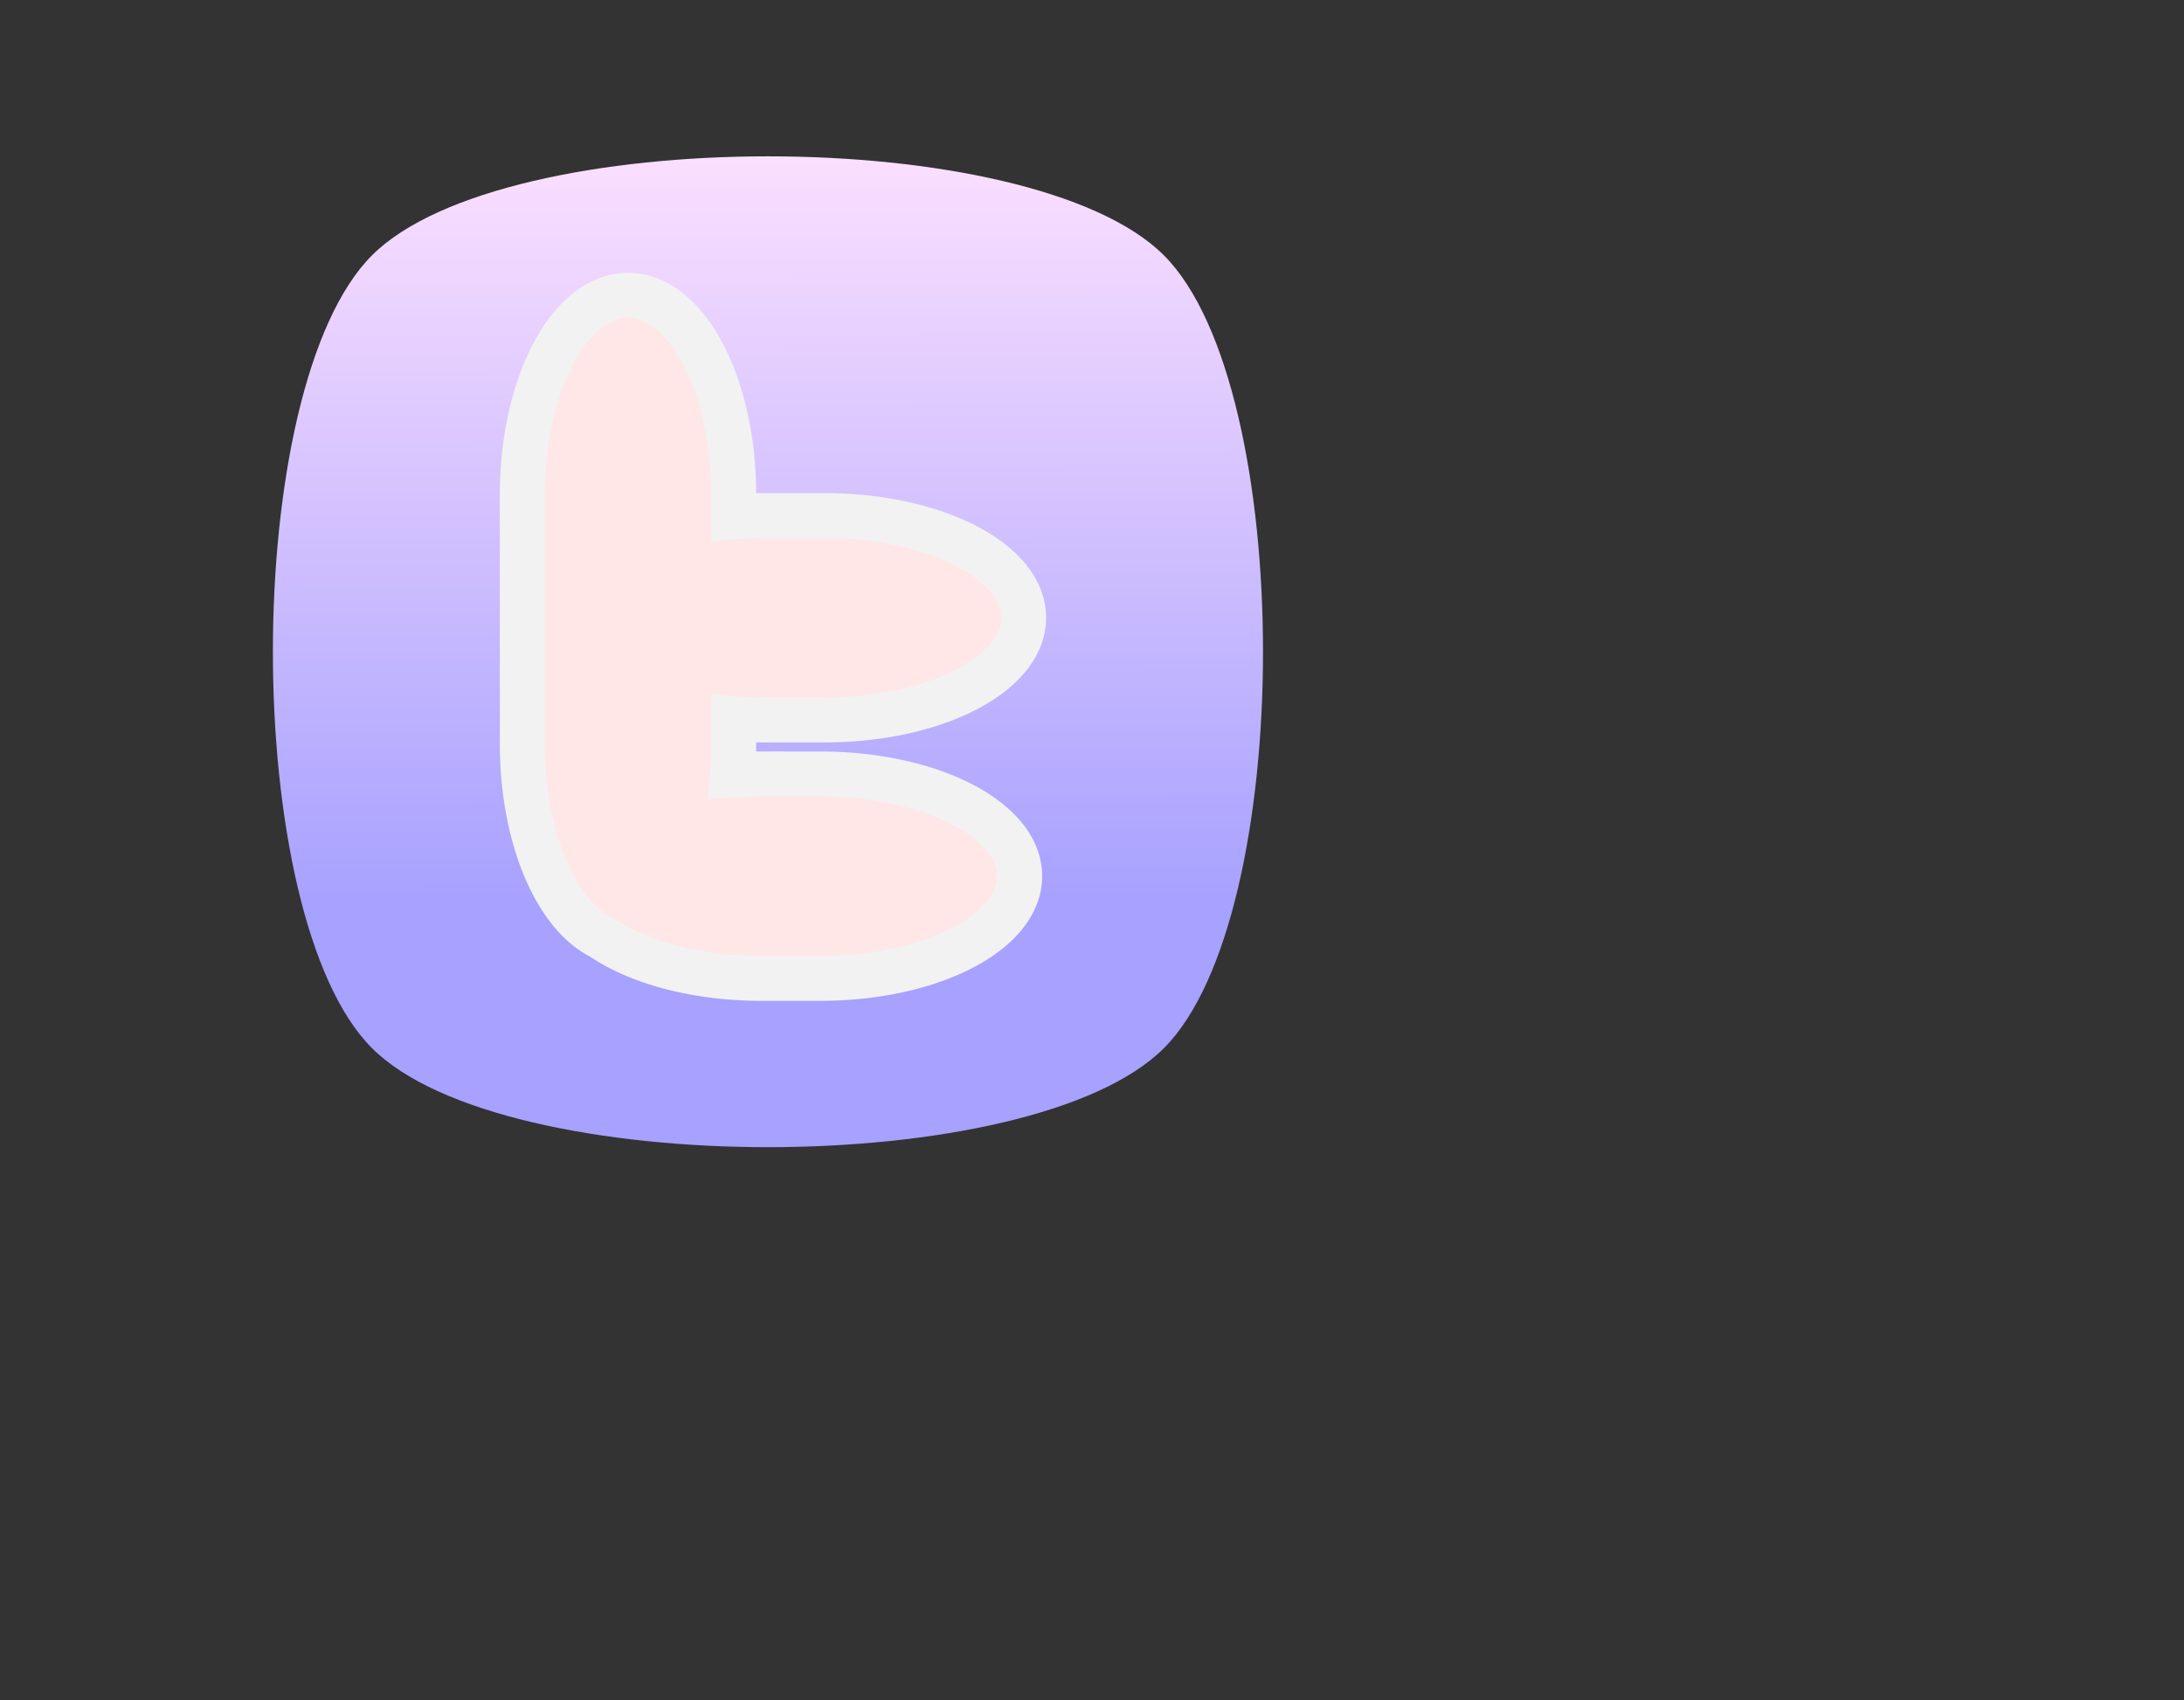
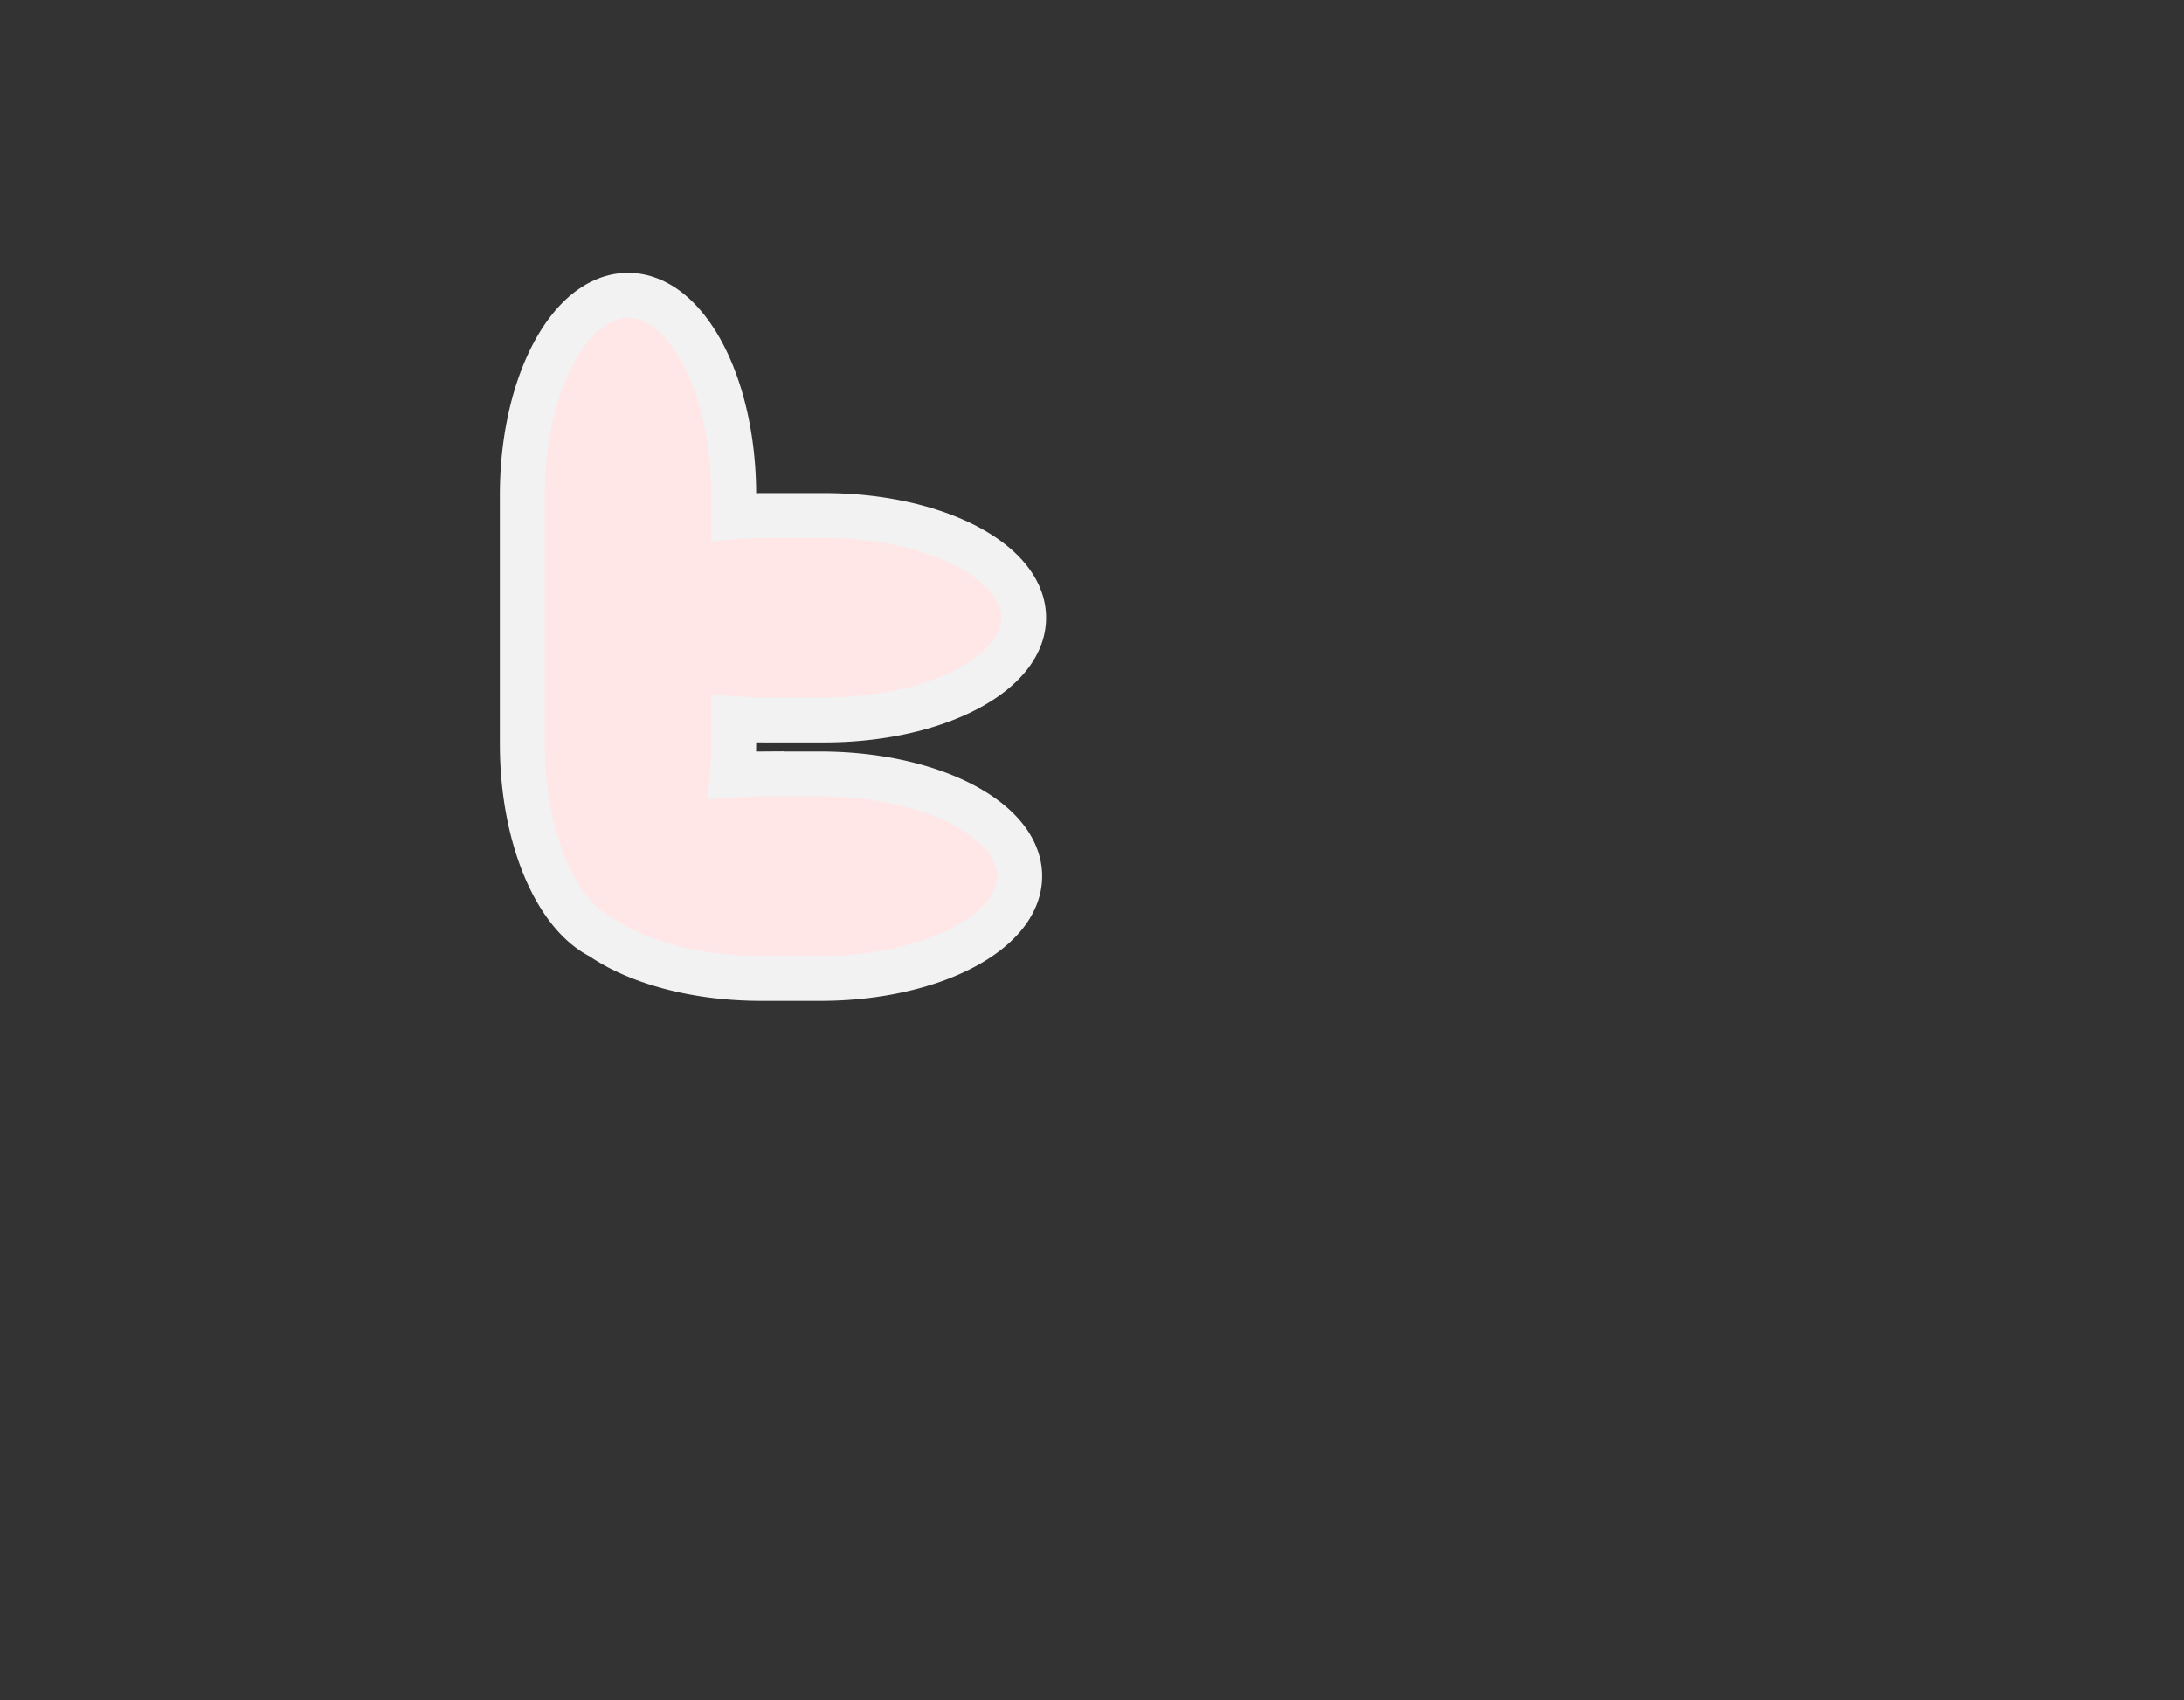
<svg xmlns="http://www.w3.org/2000/svg" xmlns:ns1="http://sodipodi.sourceforge.net/DTD/sodipodi-0.dtd" width="450.48pt" height="350.686pt" viewBox="0 0 450.48 350.686">
  <rect x="0" y="0" width="450.48" height="350.686" fill="#333333" stroke="none" />
  <defs>
    <linearGradient id="gradient0" gradientUnits="objectBoundingBox" x1="0" y1="0" x2="0.001" y2="1.001" spreadMethod="pad">
      <stop stop-color="#ffe2ff" offset="0" stop-opacity="1" />
      <stop stop-color="#a7a1ff" offset="0.74" stop-opacity="1" />
    </linearGradient>
  </defs>
-   <path id="shape0" transform="translate(56.289, 32.246)" fill="url(#gradient0)" fill-rule="evenodd" d="M20.443 20.417C47.666 -6.806 156.557 -6.806 183.78 20.417C211.037 47.674 211.037 156.703 183.78 183.96C156.557 211.183 47.666 211.183 20.443 183.96C-6.814 156.703 -6.814 47.674 20.443 20.417Z" ns1:nodetypes="cssss" />
  <path id="shape01" transform="translate(107.73, 60.904)" fill="#ffe7e7" fill-rule="evenodd" stroke="#f2f2f2" stroke-width="9.257" stroke-linecap="square" stroke-linejoin="miter" stroke-miterlimit="2" d="M49.319 98.735L61.456 98.735L62.535 98.742L63.607 98.764L64.671 98.799L65.729 98.848L66.778 98.91L67.819 98.986L68.852 99.075L69.875 99.177L70.89 99.292L71.895 99.42L72.89 99.56L73.875 99.713L74.849 99.878L75.812 100.054L76.764 100.243L77.705 100.443L78.633 100.655L79.55 100.878L80.453 101.113L81.344 101.358L82.222 101.614L83.086 101.881L83.936 102.158L84.771 102.445L85.592 102.743L86.398 103.05L87.189 103.368L87.964 103.694L88.723 104.031L89.466 104.376L90.192 104.731L90.901 105.094L91.593 105.466L92.267 105.847L92.923 106.236L93.56 106.633L94.179 107.038L94.779 107.451L95.36 107.872L95.921 108.3L96.461 108.736L96.982 109.179L97.481 109.628L97.96 110.085L98.417 110.548L98.853 111.018L99.266 111.494L99.657 111.976L100.025 112.464L100.37 112.957L100.692 113.457L100.989 113.961L101.263 114.471L101.512 114.986L101.737 115.506L101.936 116.031L102.11 116.56L102.258 117.094L102.38 117.631L102.475 118.173L102.544 118.719L102.585 119.268L102.599 119.821L102.585 120.374L102.544 120.923L102.475 121.469L102.38 122.011L102.258 122.548L102.11 123.082L101.936 123.611L101.737 124.136L101.512 124.656L101.263 125.171L100.989 125.681L100.692 126.185L100.37 126.685L100.025 127.178L99.657 127.666L99.266 128.148L98.853 128.624L98.417 129.094L97.96 129.557L97.481 130.014L96.982 130.463L96.461 130.906L95.921 131.342L95.36 131.77L94.779 132.191L94.179 132.604L93.56 133.009L92.923 133.406L92.267 133.795L91.593 134.176L90.901 134.548L90.192 134.911L89.466 135.266L88.723 135.611L87.964 135.948L87.189 136.274L86.398 136.592L85.592 136.899L84.771 137.197L83.936 137.484L83.086 137.761L82.222 138.028L81.344 138.284L80.453 138.529L79.55 138.764L78.633 138.987L77.705 139.199L76.764 139.399L75.812 139.588L74.849 139.764L73.875 139.929L72.89 140.082L71.895 140.222L70.89 140.35L69.875 140.465L68.852 140.567L67.819 140.656L66.778 140.732L65.729 140.794L64.671 140.843L63.607 140.878L62.535 140.9L61.456 140.907L49.319 140.907L48.24 140.9L47.168 140.878L46.104 140.843L45.047 140.794L43.997 140.732L42.956 140.656L41.924 140.567L40.9 140.465L39.885 140.35L38.88 140.222L37.885 140.082L36.901 139.929L35.926 139.764L34.963 139.588L34.011 139.399L33.07 139.199L32.142 138.987L31.225 138.764L30.322 138.529L29.431 138.284L28.553 138.028L27.69 137.761L26.84 137.484L26.004 137.197L25.183 136.899L24.377 136.592L23.586 136.274L22.811 135.948L22.052 135.611L21.309 135.266L20.583 134.911L19.874 134.548L19.183 134.176L18.508 133.795L17.852 133.406L17.215 133.009L16.596 132.604L16.258 132.371L15.745 132.105L15.223 131.807L14.707 131.486L14.197 131.141L13.692 130.773L13.193 130.382L12.701 129.968L12.216 129.533L11.737 129.076L11.265 128.597L10.799 128.097L10.342 127.577L9.891 127.036L9.448 126.476L9.013 125.895L8.586 125.295L8.167 124.676L7.756 124.038L7.354 123.382L6.96 122.708L6.575 122.017L6.2 121.308L5.833 120.581L5.476 119.839L5.128 119.08L4.79 118.305L4.462 117.514L4.144 116.708L3.836 115.887L3.539 115.051L3.252 114.201L2.977 113.337L2.712 112.46L2.458 111.569L2.216 110.665L1.985 109.749L1.766 108.821L1.559 107.88L1.364 106.928L1.181 105.965L1.01 104.99L0.853 104.006L0.708 103.01L0.575 102.006L0.456 100.991L0.351 99.967L0.259 98.935L0.18 97.894L0.116 96.844L0.065 95.787L0.029 94.722L0.007 93.651L0 92.572L0 41.143L0.007 40.064L0.029 38.992L0.065 37.928L0.116 36.87L0.18 35.821L0.259 34.78L0.351 33.747L0.456 32.724L0.575 31.709L0.708 30.704L0.853 29.709L1.01 28.724L1.181 27.75L1.364 26.787L1.559 25.835L1.766 24.894L1.985 23.966L2.216 23.049L2.458 22.146L2.712 21.255L2.977 20.377L3.252 19.513L3.539 18.663L3.836 17.828L4.144 17.007L4.462 16.201L4.79 15.41L5.128 14.635L5.476 13.876L5.833 13.133L6.2 12.407L6.575 11.698L6.96 11.006L7.354 10.332L7.756 9.676L8.167 9.039L8.586 8.42L9.013 7.82L9.448 7.239L9.891 6.678L10.342 6.138L10.799 5.617L11.265 5.118L11.737 4.639L12.216 4.182L12.701 3.746L13.193 3.333L13.692 2.942L14.197 2.574L14.707 2.229L15.223 1.907L15.745 1.61L16.273 1.336L16.805 1.087L17.343 0.862L17.886 0.663L18.433 0.489L18.985 0.341L19.541 0.219L20.101 0.124L20.665 0.055L21.234 0.014L21.805 0L22.377 0.014L22.945 0.055L23.509 0.124L24.07 0.219L24.626 0.341L25.178 0.489L25.725 0.663L26.267 0.862L26.805 1.087L27.338 1.336L27.865 1.61L28.387 1.907L28.903 2.229L29.414 2.574L29.919 2.942L30.417 3.333L30.909 3.746L31.395 4.182L31.874 4.639L32.346 5.118L32.811 5.617L33.269 6.138L33.719 6.678L34.162 7.239L34.597 7.82L35.025 8.42L35.444 9.039L35.854 9.676L36.257 10.332L36.65 11.006L37.035 11.698L37.411 12.407L37.778 13.133L38.135 13.876L38.483 14.635L38.82 15.41L39.149 16.201L39.466 17.007L39.774 17.828L40.071 18.663L40.358 19.513L40.634 20.377L40.899 21.255L41.152 22.146L41.395 23.049L41.625 23.966L41.844 24.894L42.052 25.835L42.247 26.787L42.43 27.75L42.6 28.724L42.758 29.709L42.903 30.704L43.035 31.709L43.154 32.724L43.26 33.747L43.352 34.78L43.43 35.821L43.495 36.87L43.545 37.928L43.582 38.992L43.604 40.064L43.611 41.143L43.611 45.697L43.77 45.683L44.812 45.607L45.861 45.545L46.918 45.496L47.983 45.461L49.055 45.439L50.133 45.432L62.27 45.432L63.349 45.439L64.421 45.461L65.486 45.496L66.543 45.545L67.592 45.607L68.633 45.683L69.666 45.772L70.69 45.874L71.704 45.989L72.709 46.117L73.704 46.257L74.689 46.41L75.663 46.575L76.627 46.751L77.579 46.94L78.519 47.141L79.448 47.352L80.364 47.575L81.268 47.81L82.159 48.055L83.036 48.311L83.9 48.578L84.75 48.855L85.585 49.142L86.406 49.44L87.212 49.747L88.003 50.065L88.778 50.391L89.537 50.728L90.28 51.073L91.006 51.428L91.715 51.791L92.407 52.163L93.081 52.544L93.737 52.933L94.375 53.33L94.994 53.735L95.594 54.148L96.174 54.569L96.735 54.997L97.276 55.433L97.796 55.876L98.296 56.325L98.774 56.782L99.231 57.245L99.667 57.715L100.08 58.191L100.471 58.673L100.839 59.161L101.184 59.654L101.506 60.154L101.804 60.658L102.077 61.168L102.327 61.683L102.551 62.203L102.75 62.728L102.924 63.257L103.072 63.791L103.194 64.328L103.29 64.87L103.358 65.416L103.399 65.965L103.413 66.518L103.399 67.071L103.358 67.62L103.29 68.166L103.194 68.708L103.072 69.245L102.924 69.779L102.75 70.308L102.551 70.833L102.327 71.353L102.077 71.868L101.804 72.378L101.506 72.883L101.184 73.382L100.839 73.876L100.471 74.363L100.08 74.845L99.667 75.321L99.231 75.791L98.774 76.254L98.296 76.711L97.796 77.16L97.276 77.603L96.735 78.039L96.174 78.467L95.594 78.888L94.994 79.301L94.375 79.706L93.737 80.103L93.081 80.492L92.407 80.873L91.715 81.245L91.006 81.608L90.28 81.963L89.537 82.308L88.778 82.645L88.003 82.971L87.212 83.289L86.406 83.596L85.585 83.894L84.75 84.181L83.9 84.458L83.036 84.725L82.159 84.981L81.268 85.226L80.364 85.461L79.448 85.684L78.519 85.896L77.579 86.096L76.627 86.285L75.663 86.461L74.689 86.626L73.704 86.779L72.709 86.919L71.704 87.047L70.69 87.162L69.666 87.264L68.633 87.353L67.592 87.429L66.543 87.491L65.486 87.54L64.421 87.575L63.349 87.597L62.27 87.604L50.133 87.604L49.055 87.597L47.983 87.575L46.918 87.54L45.861 87.491L44.812 87.429L43.77 87.353L43.611 87.339L43.611 92.572L43.604 93.651L43.582 94.722L43.545 95.787L43.495 96.844L43.43 97.894L43.352 98.935L43.35 98.957L43.997 98.91L45.047 98.848L46.104 98.799L47.168 98.764L48.24 98.742L49.319 98.735" ns1:nodetypes="cccccccccccccccccccccccccccccccccccccccccccccccccccccccccccccccccccccccccccccccccccccccccccccccccccccccccccccccccccccccccccccccccccccccccccccccccccccccccccccccccccccccccccccccccccccccccccccccccccccccccccccccccccccccccccccccccccccccccccccccccccccccccccccccccccccccccccccccccccccccccccccccccccccccccccccccccccccccccccccccccccccccccccccccccccccccccccccccccccccccccccccccccccccccccccccccccccccccccccccccccccccccccccccccccccccccccccccccccccccccccccccccccccccccccccccccccccccccccccccccccccccccccccccccccccccccc" />
</svg>